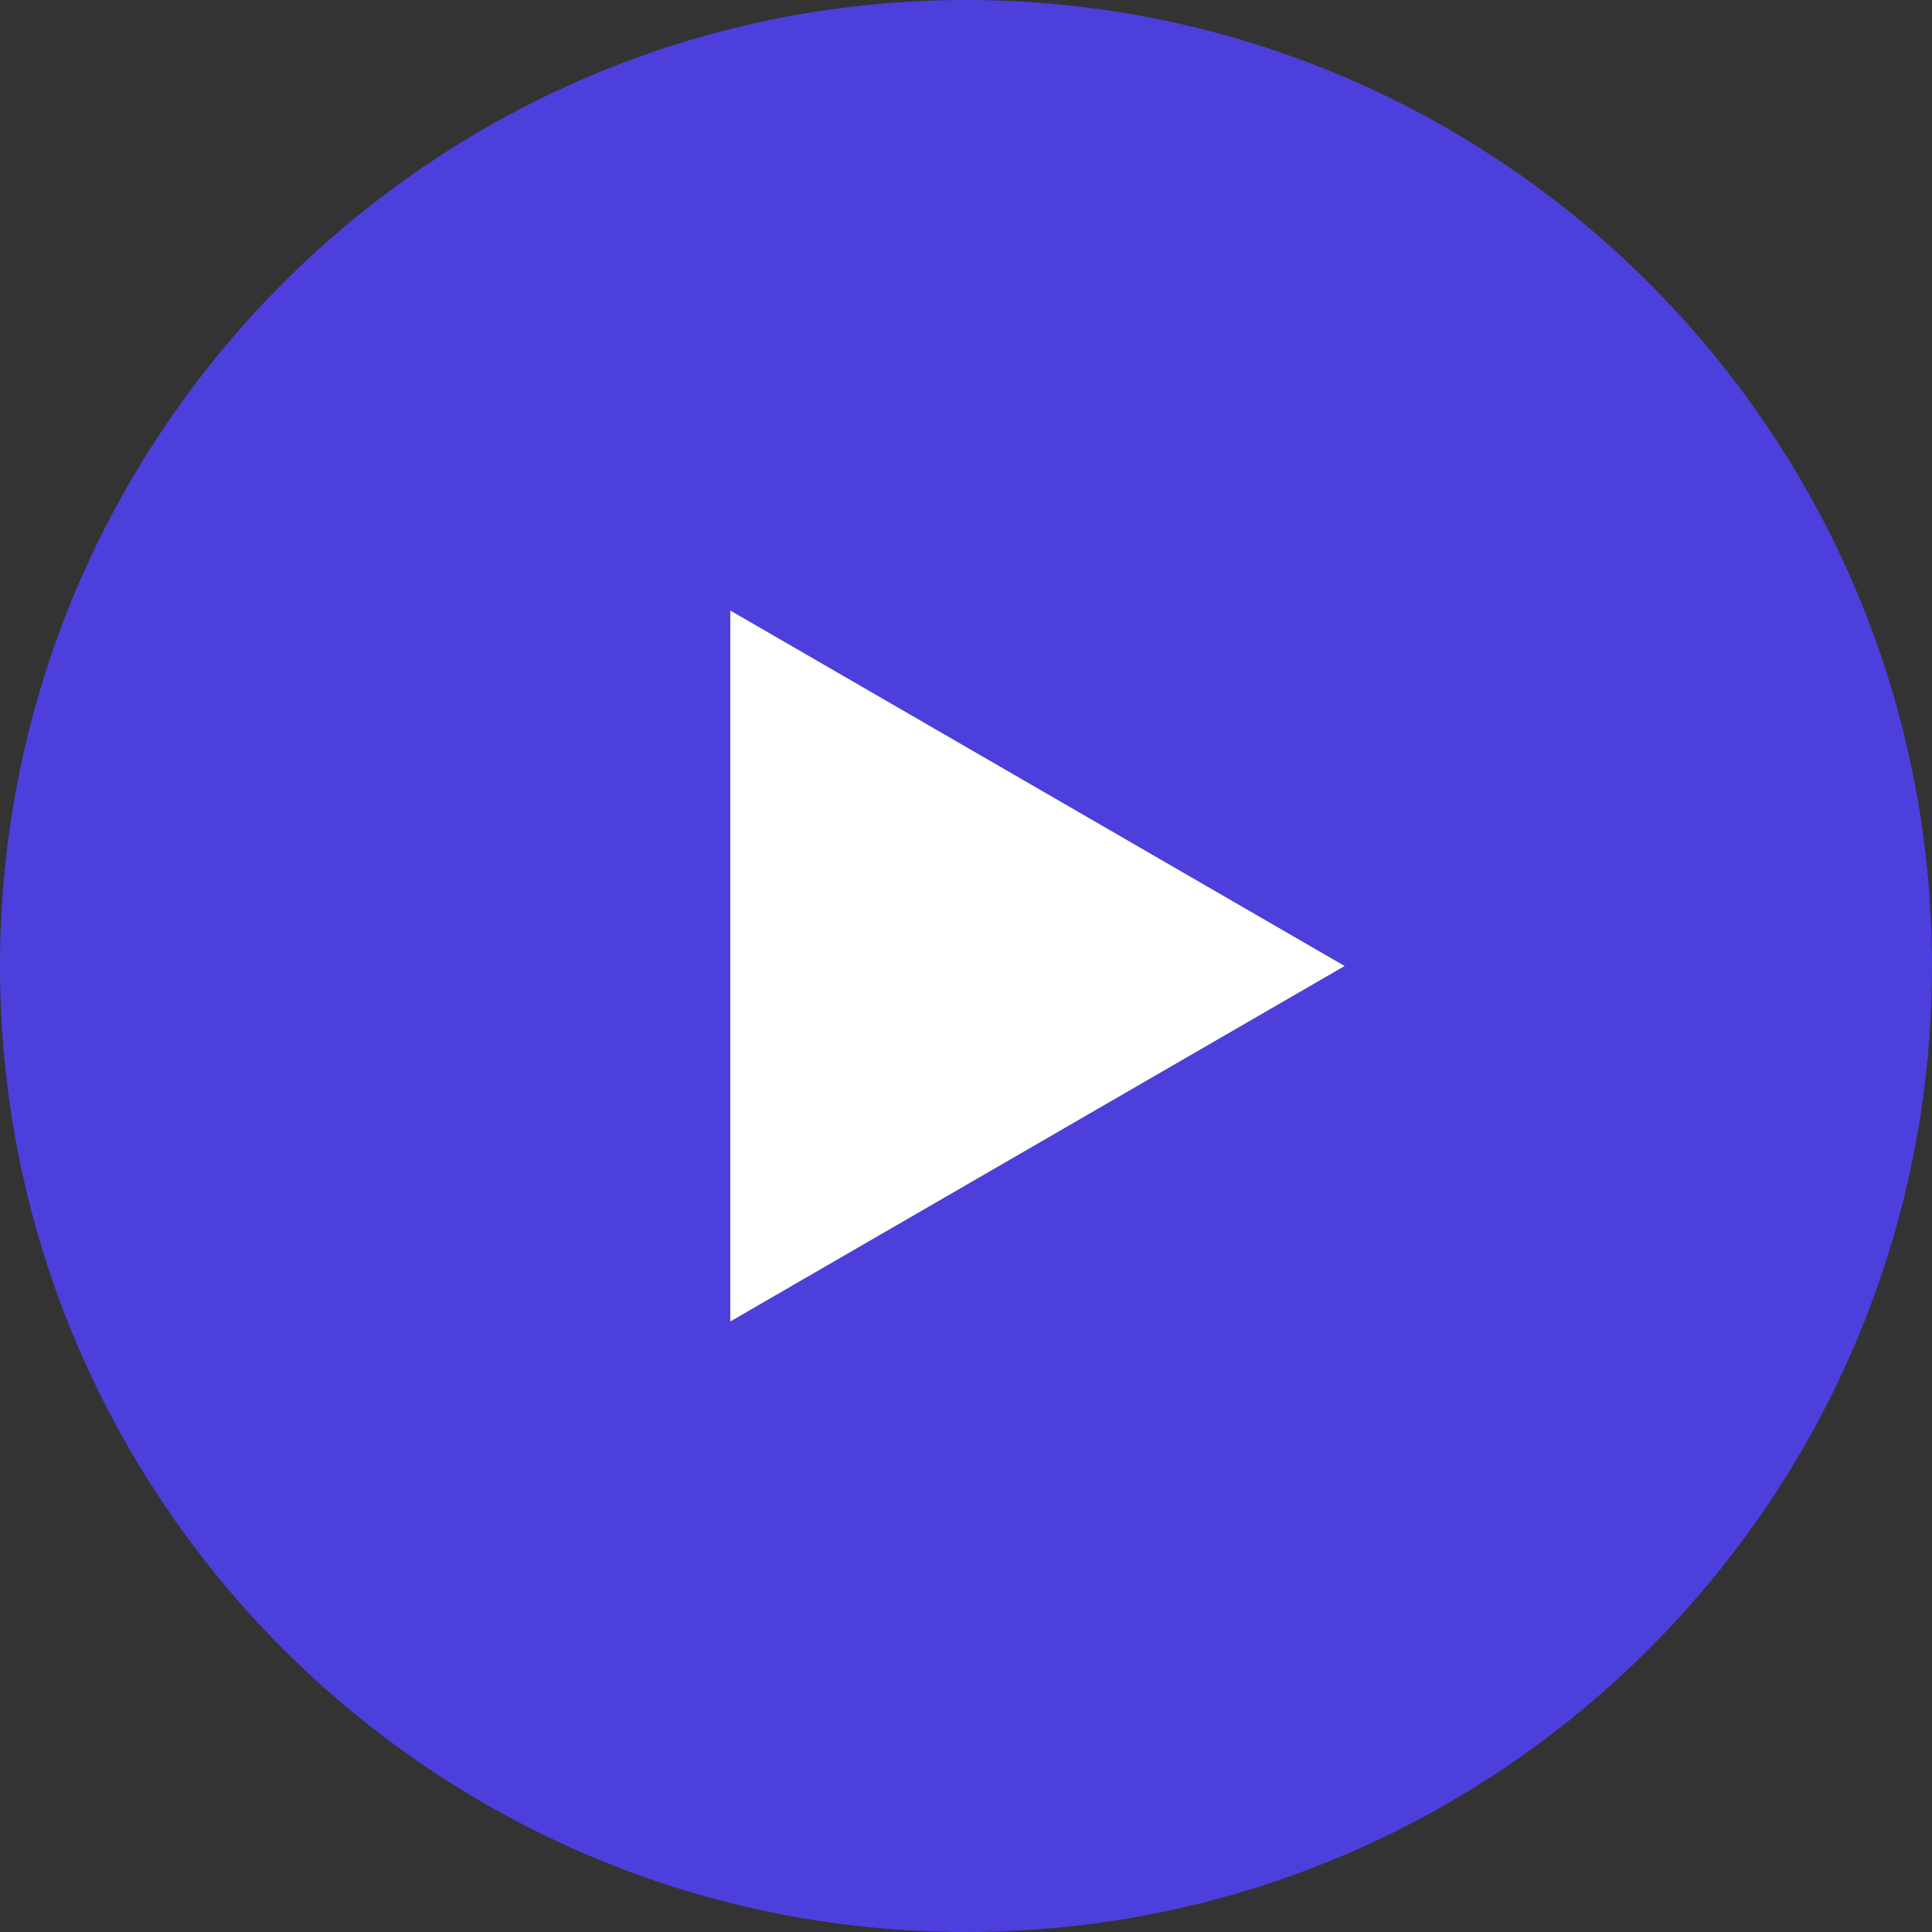
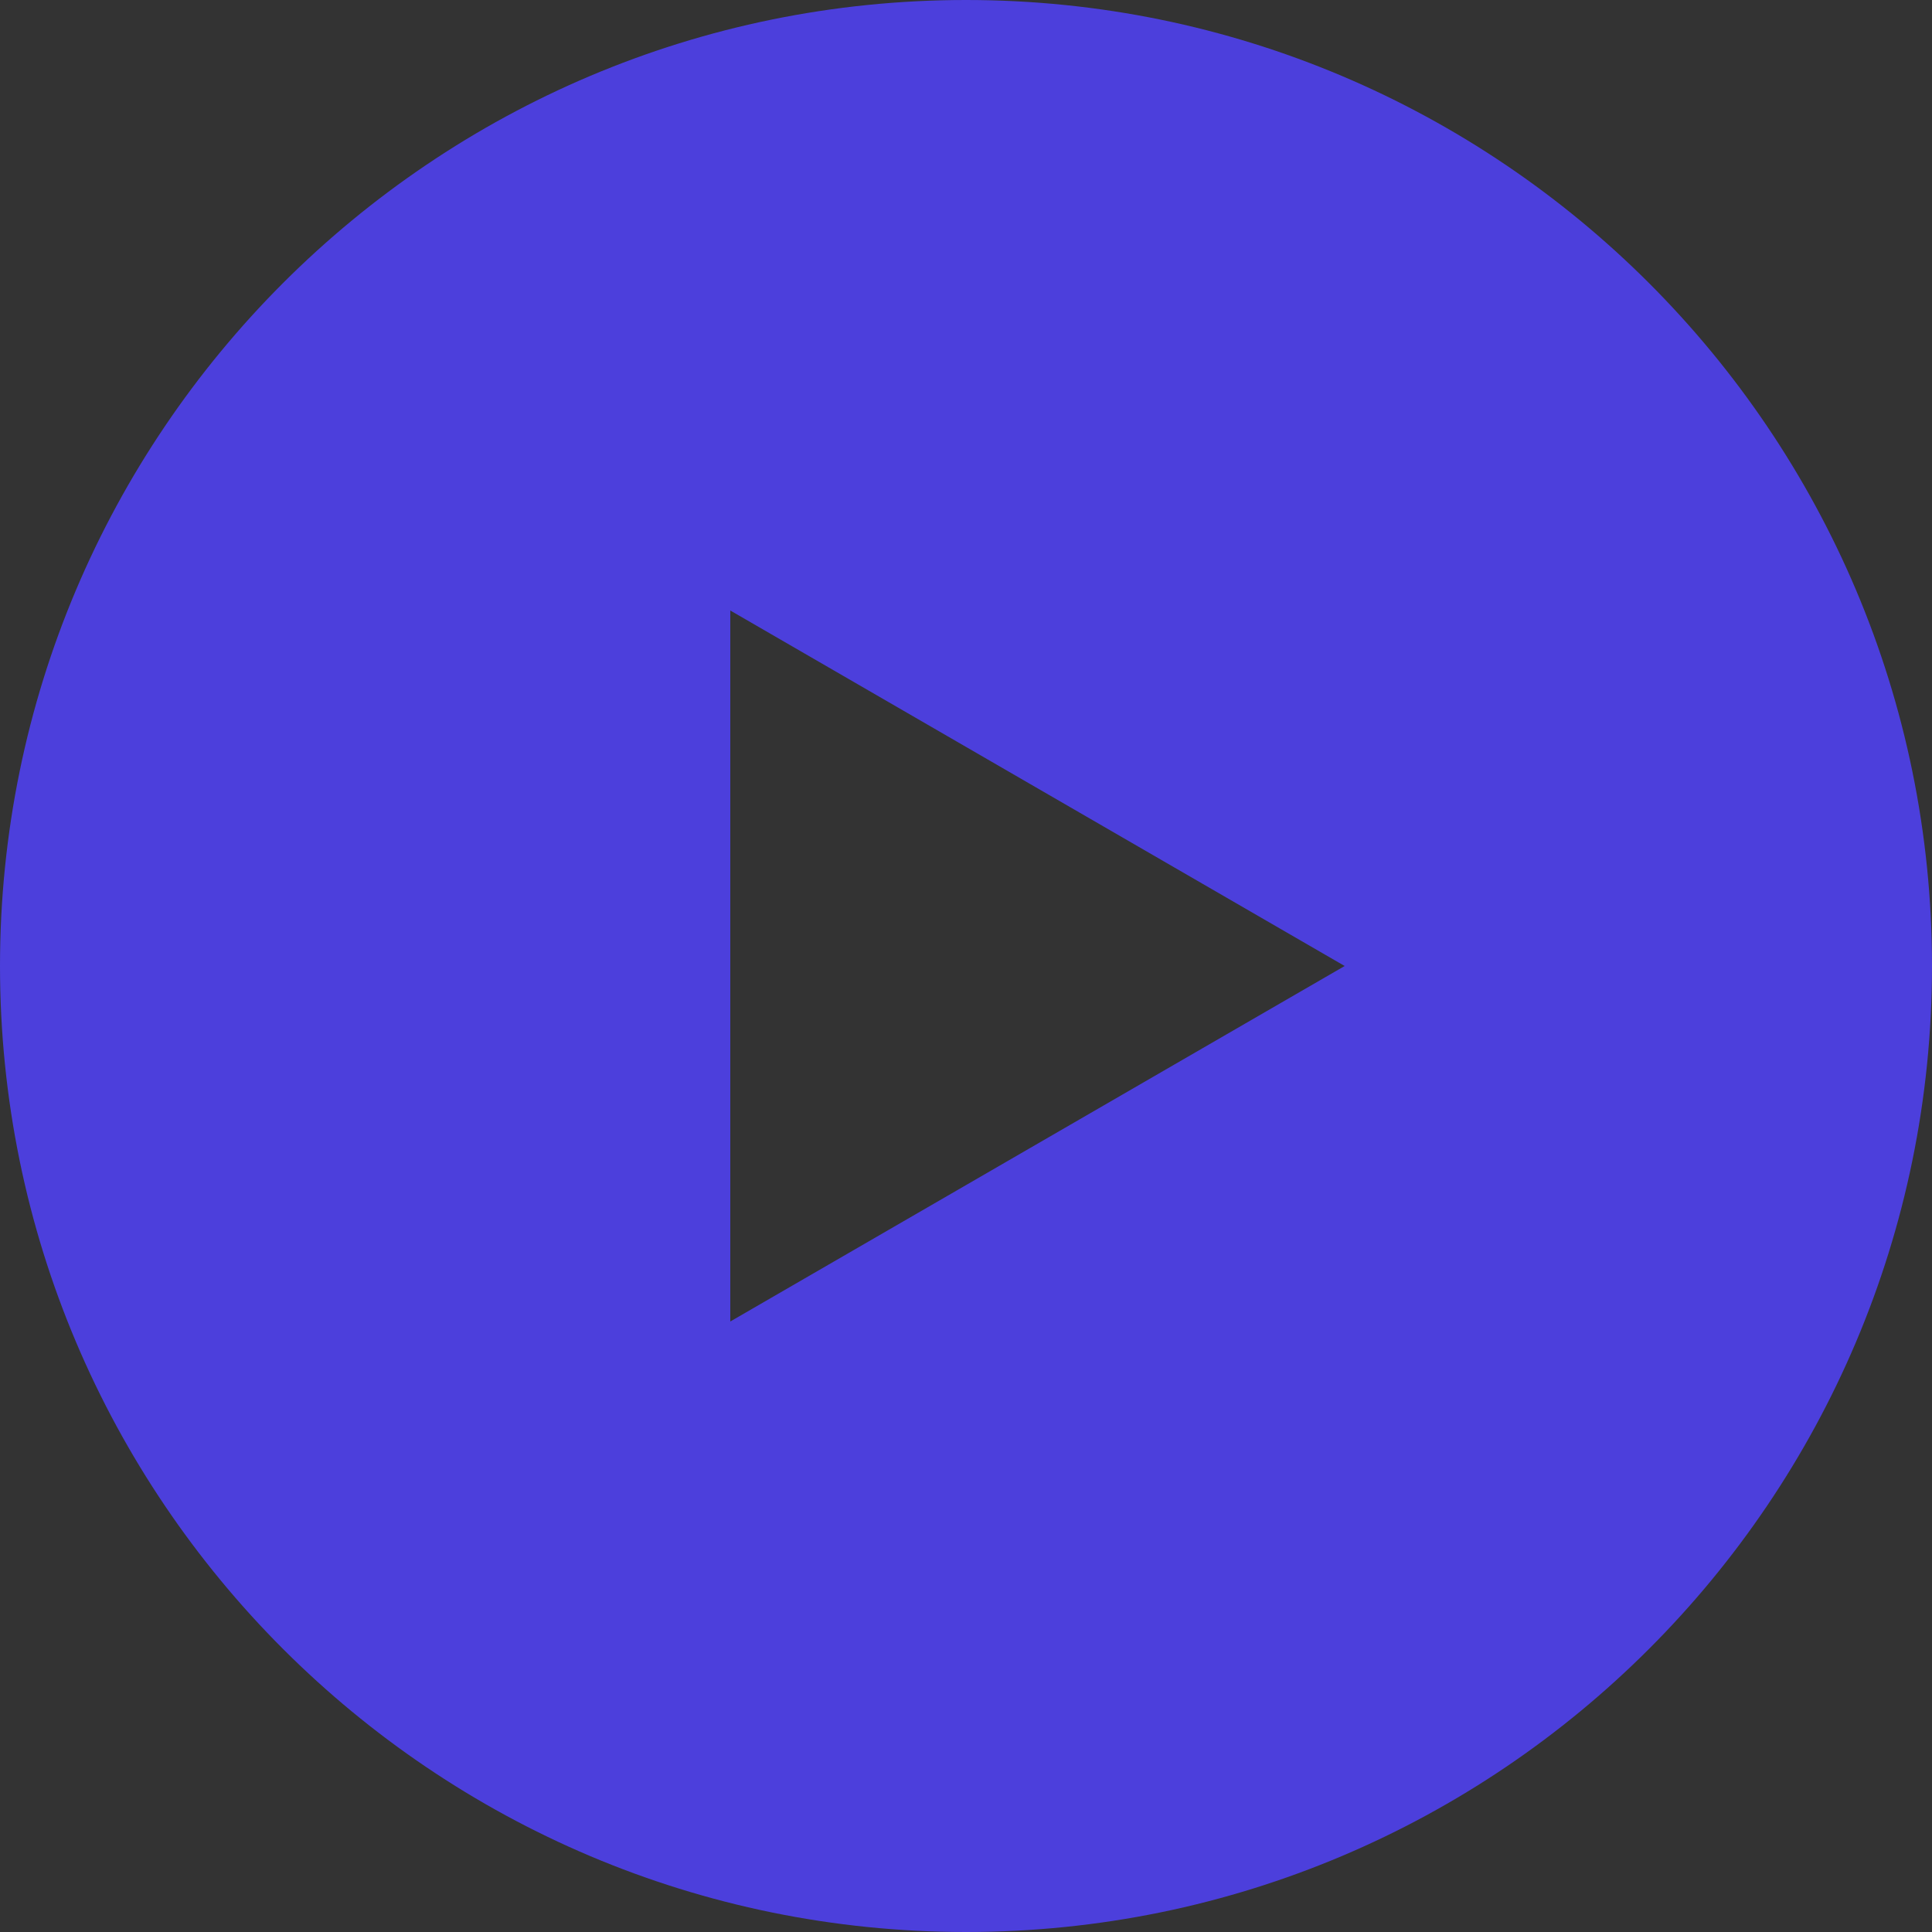
<svg xmlns="http://www.w3.org/2000/svg" id="Layer_1" x="0px" y="0px" viewBox="0 0 100 100" style="enable-background:new 0 0 100 100;" xml:space="preserve">
  <rect x="0" y="0" width="100" height="100" fill="#333333" stroke="none" />
  <style type="text/css"> .st0{fill:#4C3FDC;} .st1{fill:#FFFFFF;} </style>
  <path class="st0" d="M50,0C22.4,0,0,22.4,0,50s22.4,50,50,50s50-22.4,50-50S77.6,0,50,0z M53.7,59.2l-15.9,9.2V31.6l15.9,9.2 L69.6,50L53.7,59.2z" />
-   <polygon class="st1" points="69.6,50 53.7,59.2 37.8,68.4 37.8,31.6 53.7,40.8 " />
</svg>